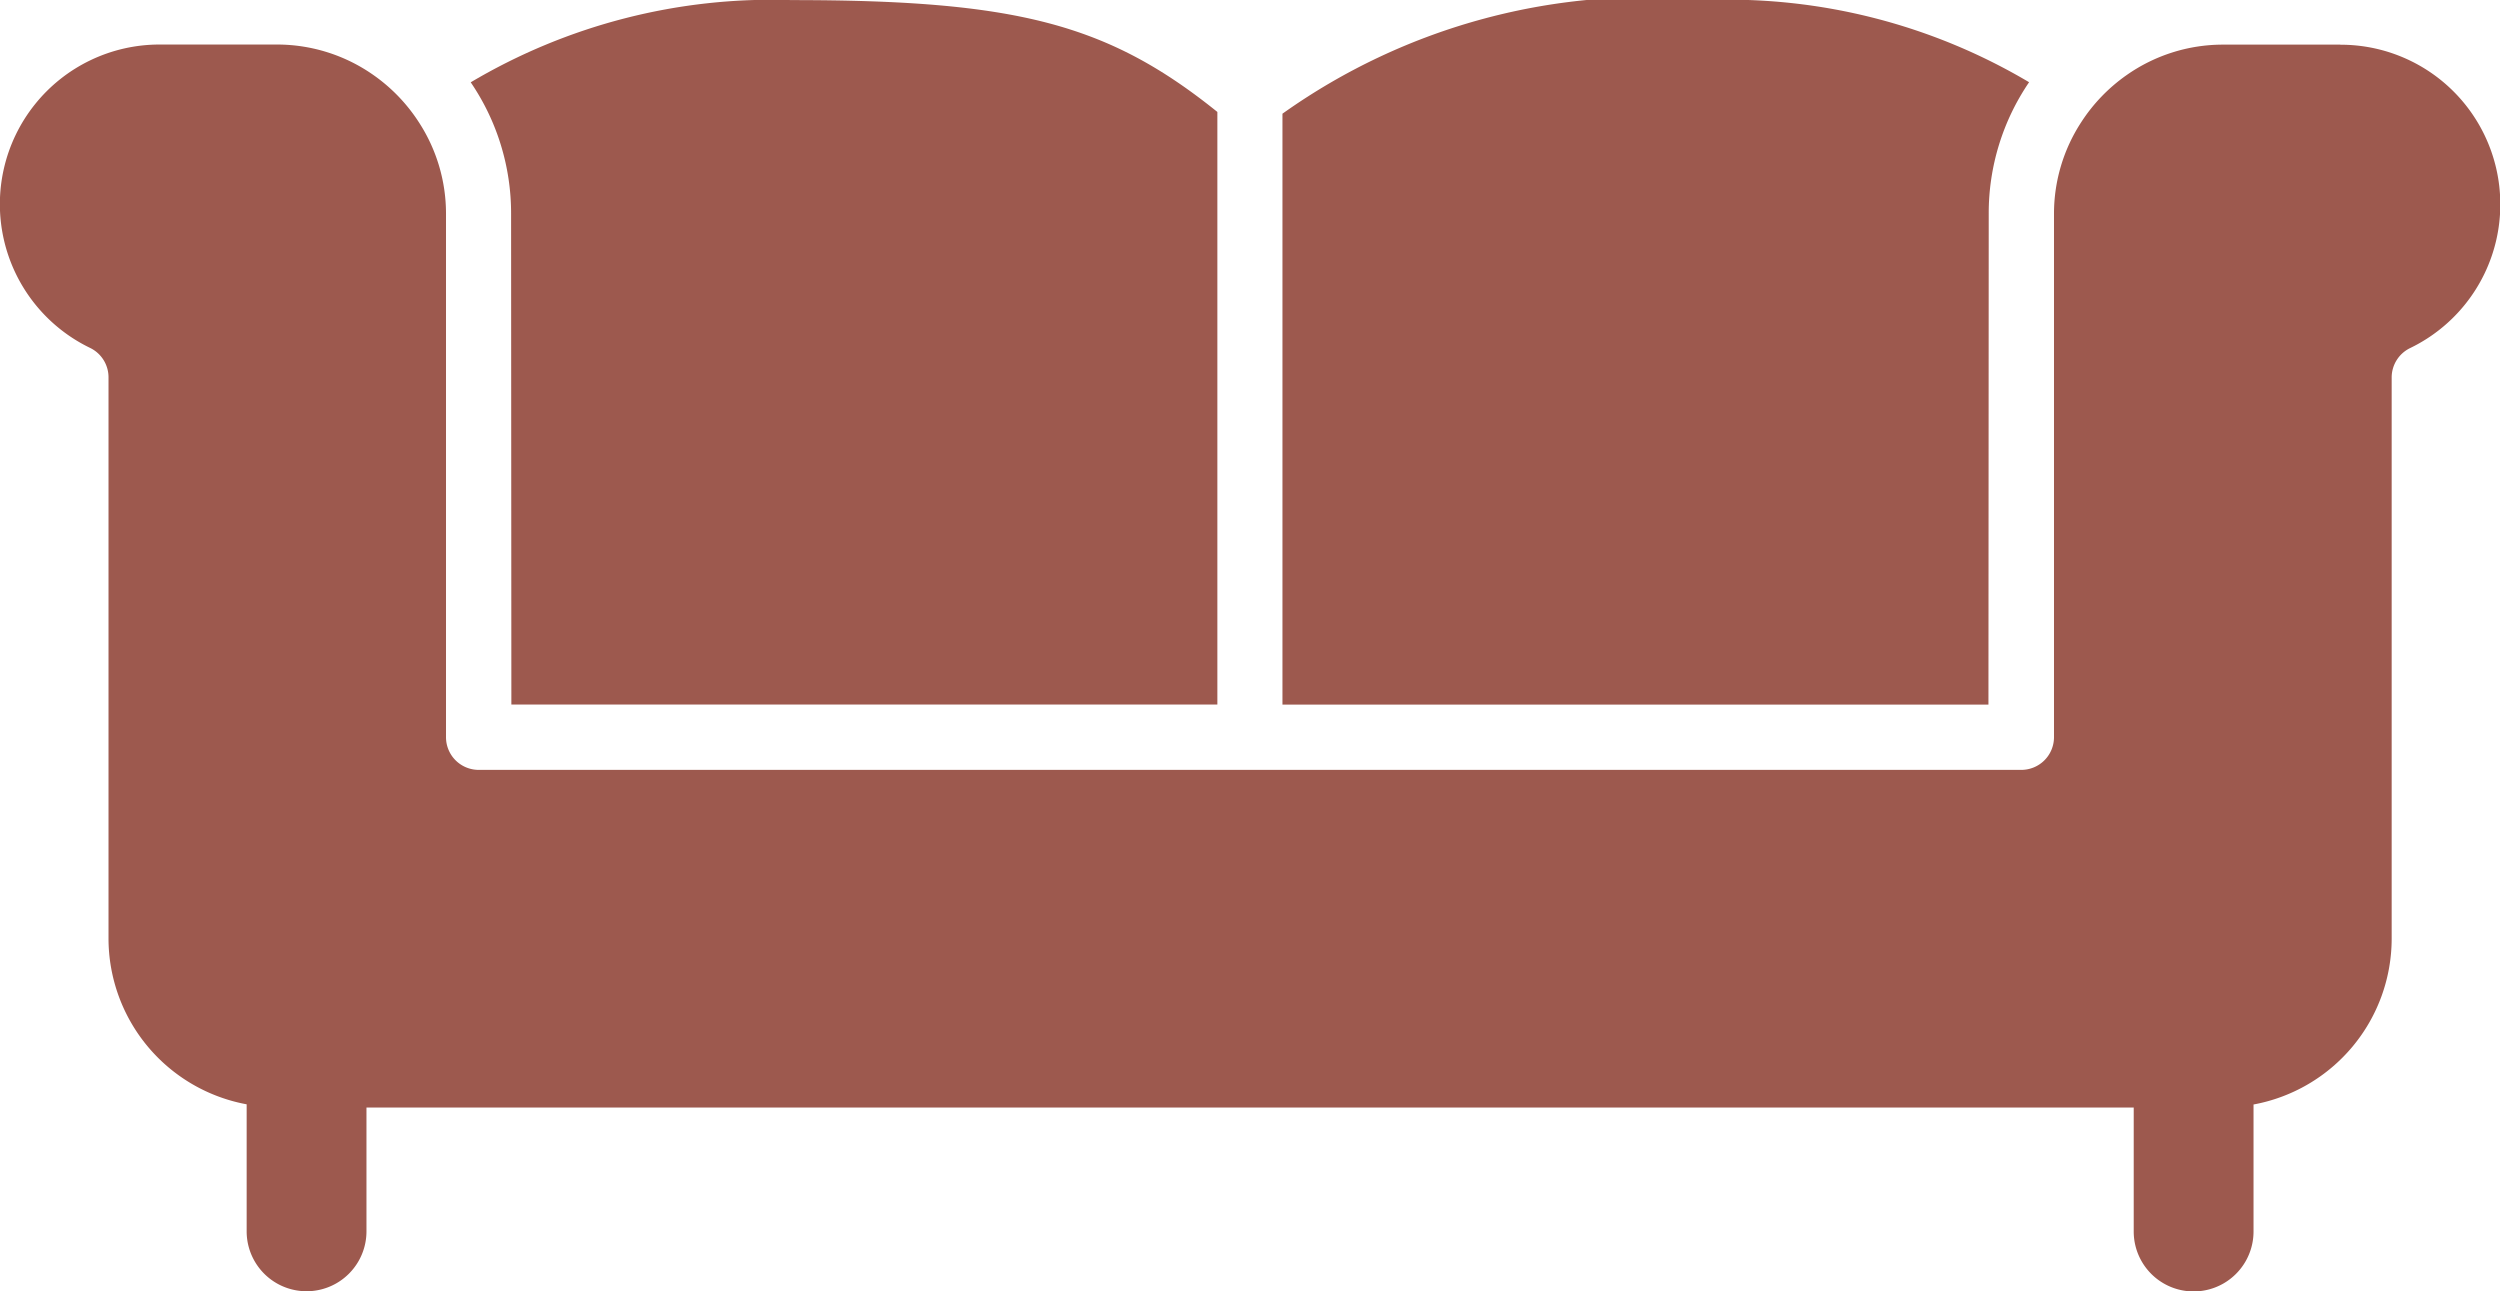
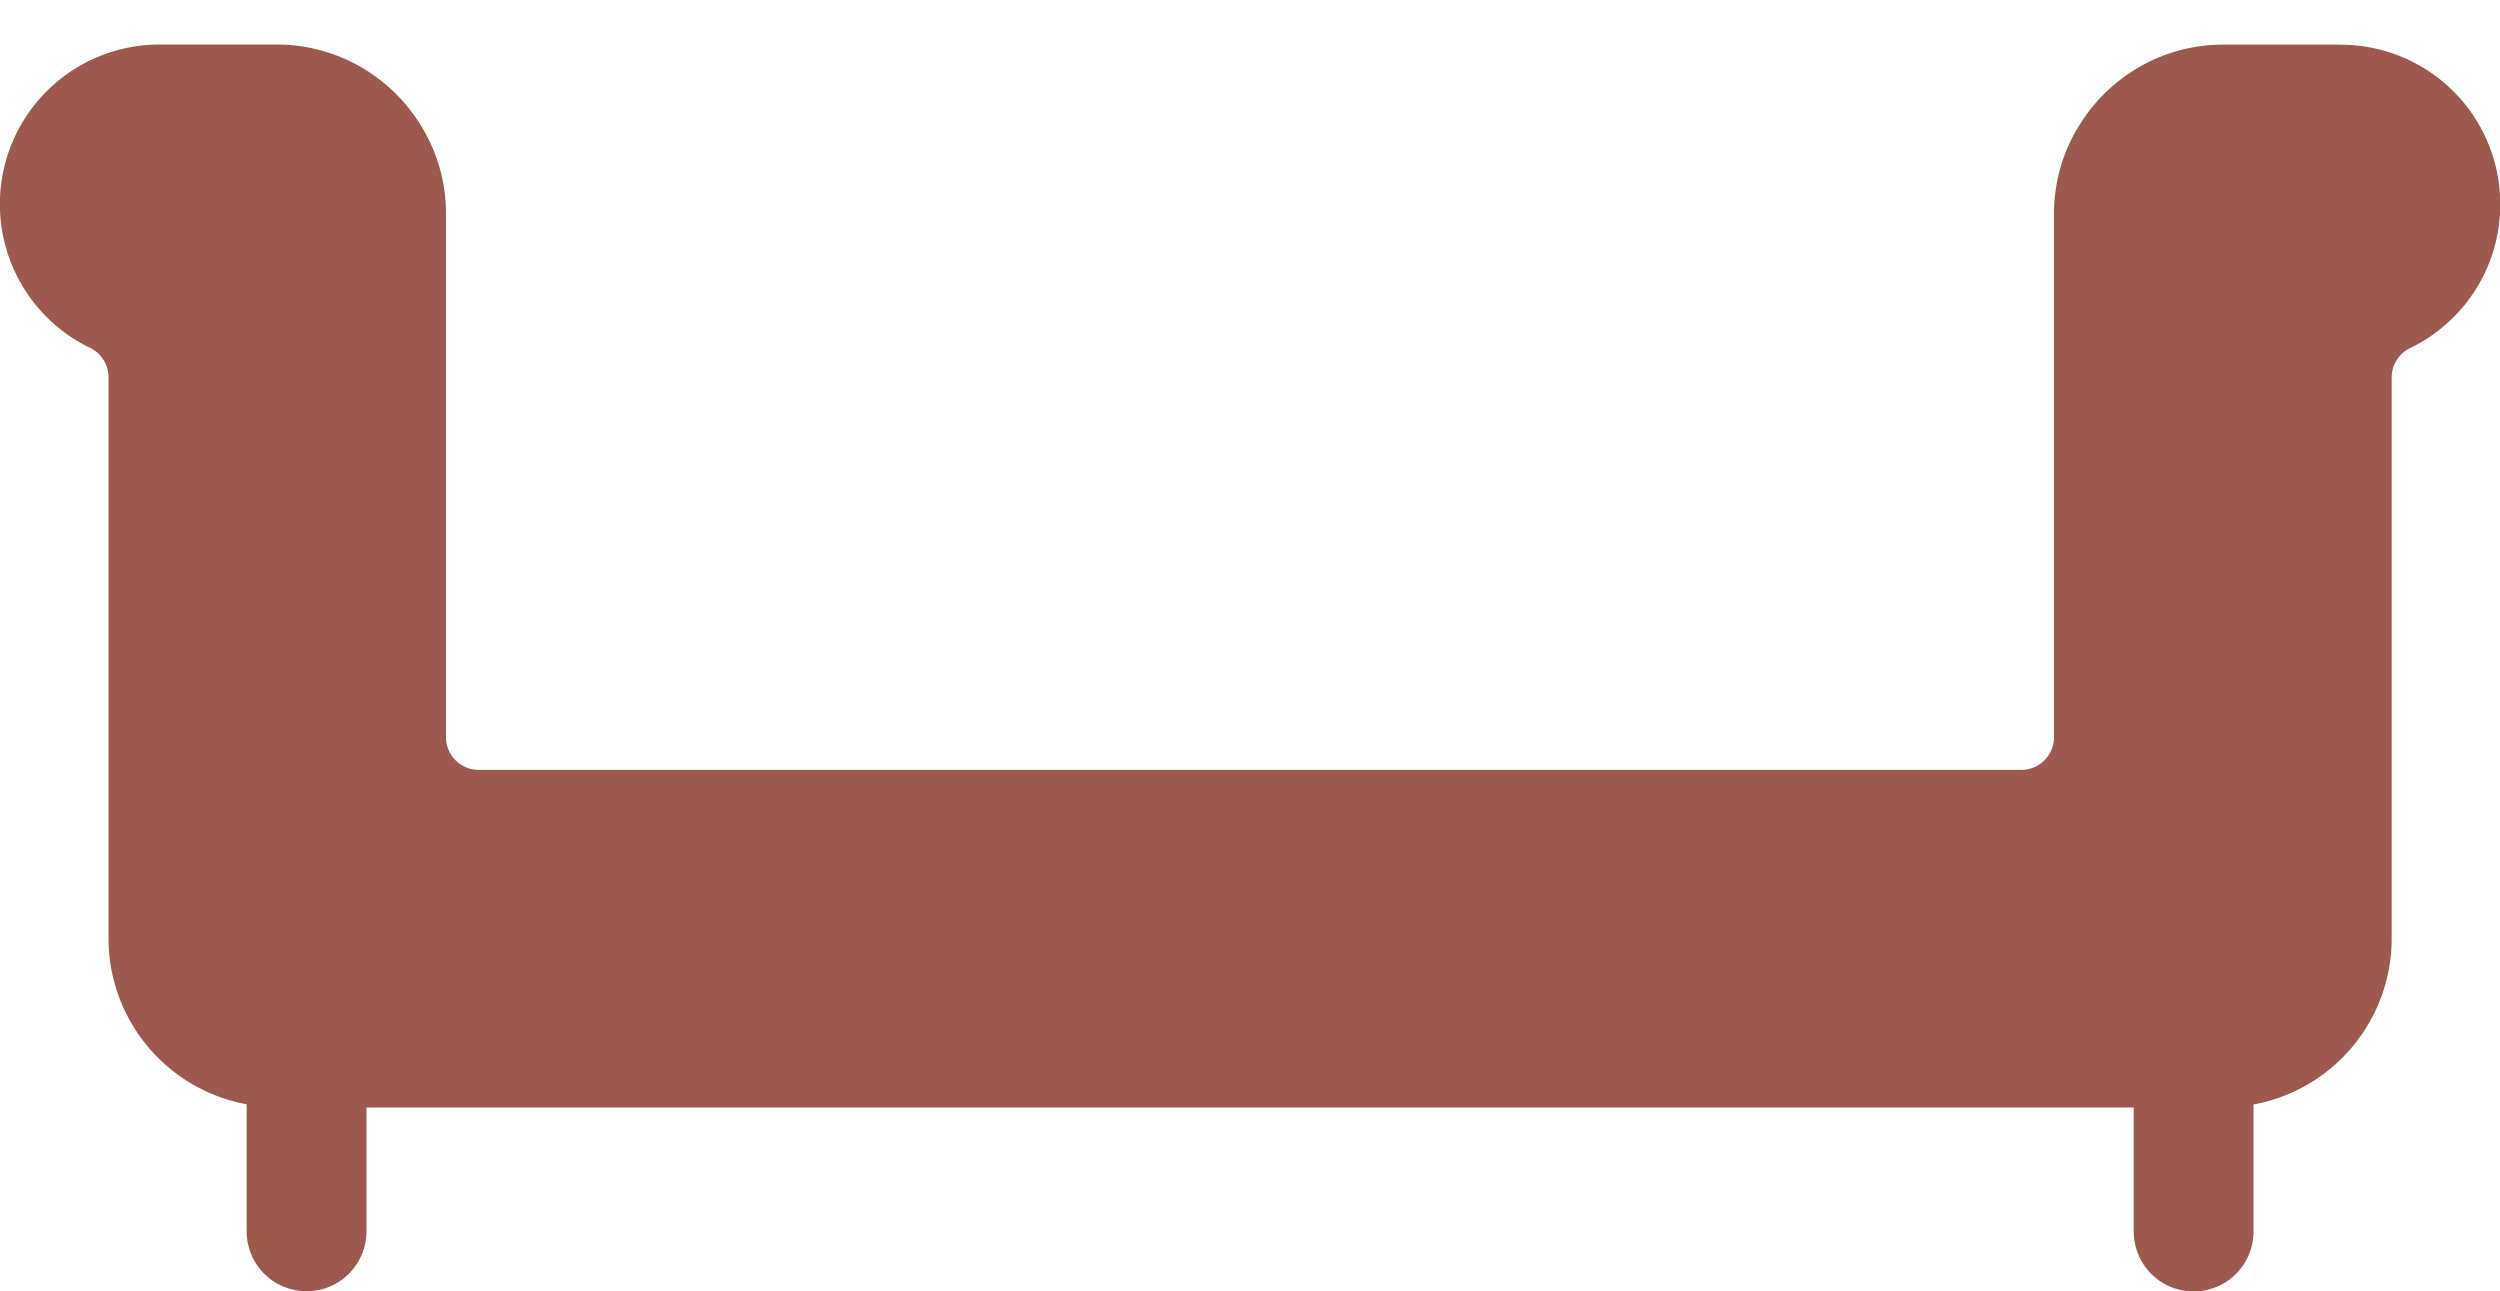
<svg xmlns="http://www.w3.org/2000/svg" width="27.001" height="13.947" viewBox="0 0 27.001 13.947">
  <g id="グループ_6280" data-name="グループ 6280" transform="translate(-62.975 -194.202)">
-     <path id="パス_55132" data-name="パス 55132" d="M154.422,201.811h7.625v-6.4c-1.187-.955-2.176-1.208-4.6-1.208a6.369,6.369,0,0,0-3.464.888,2.511,2.511,0,0,1,.436,1.416Z" transform="translate(-85.924 0)" fill="#9d594e" />
-     <path id="パス_55133" data-name="パス 55133" d="M318.457,196.506a2.511,2.511,0,0,1,.436-1.416,6.369,6.369,0,0,0-3.464-.888,6.8,6.8,0,0,0-4.6,1.228v6.382h7.625Z" transform="translate(-234.003 0)" fill="#9d594e" />
    <path id="パス_55134" data-name="パス 55134" d="M88.251,202.82H86.982a1.81,1.81,0,0,0-1.04.33,1.844,1.844,0,0,0-.491.511,1.807,1.807,0,0,0-.292.982V210.3a.353.353,0,0,1-.353.353H68.145a.353.353,0,0,1-.353-.353v-5.658a1.807,1.807,0,0,0-.292-.982,1.839,1.839,0,0,0-.491-.511,1.81,1.81,0,0,0-1.04-.33H64.7a1.724,1.724,0,0,0-.753,3.276.353.353,0,0,1,.2.317v6.063a1.823,1.823,0,0,0,1.492,1.79v1.372a.647.647,0,0,0,1.294,0V214.3H86.02v1.339a.647.647,0,0,0,1.294,0v-1.372a1.823,1.823,0,0,0,1.492-1.79v-6.063a.353.353,0,0,1,.2-.317,1.724,1.724,0,0,0-.753-3.276Z" transform="translate(0 -8.136)" fill="#9d594e" />
  </g>
</svg>